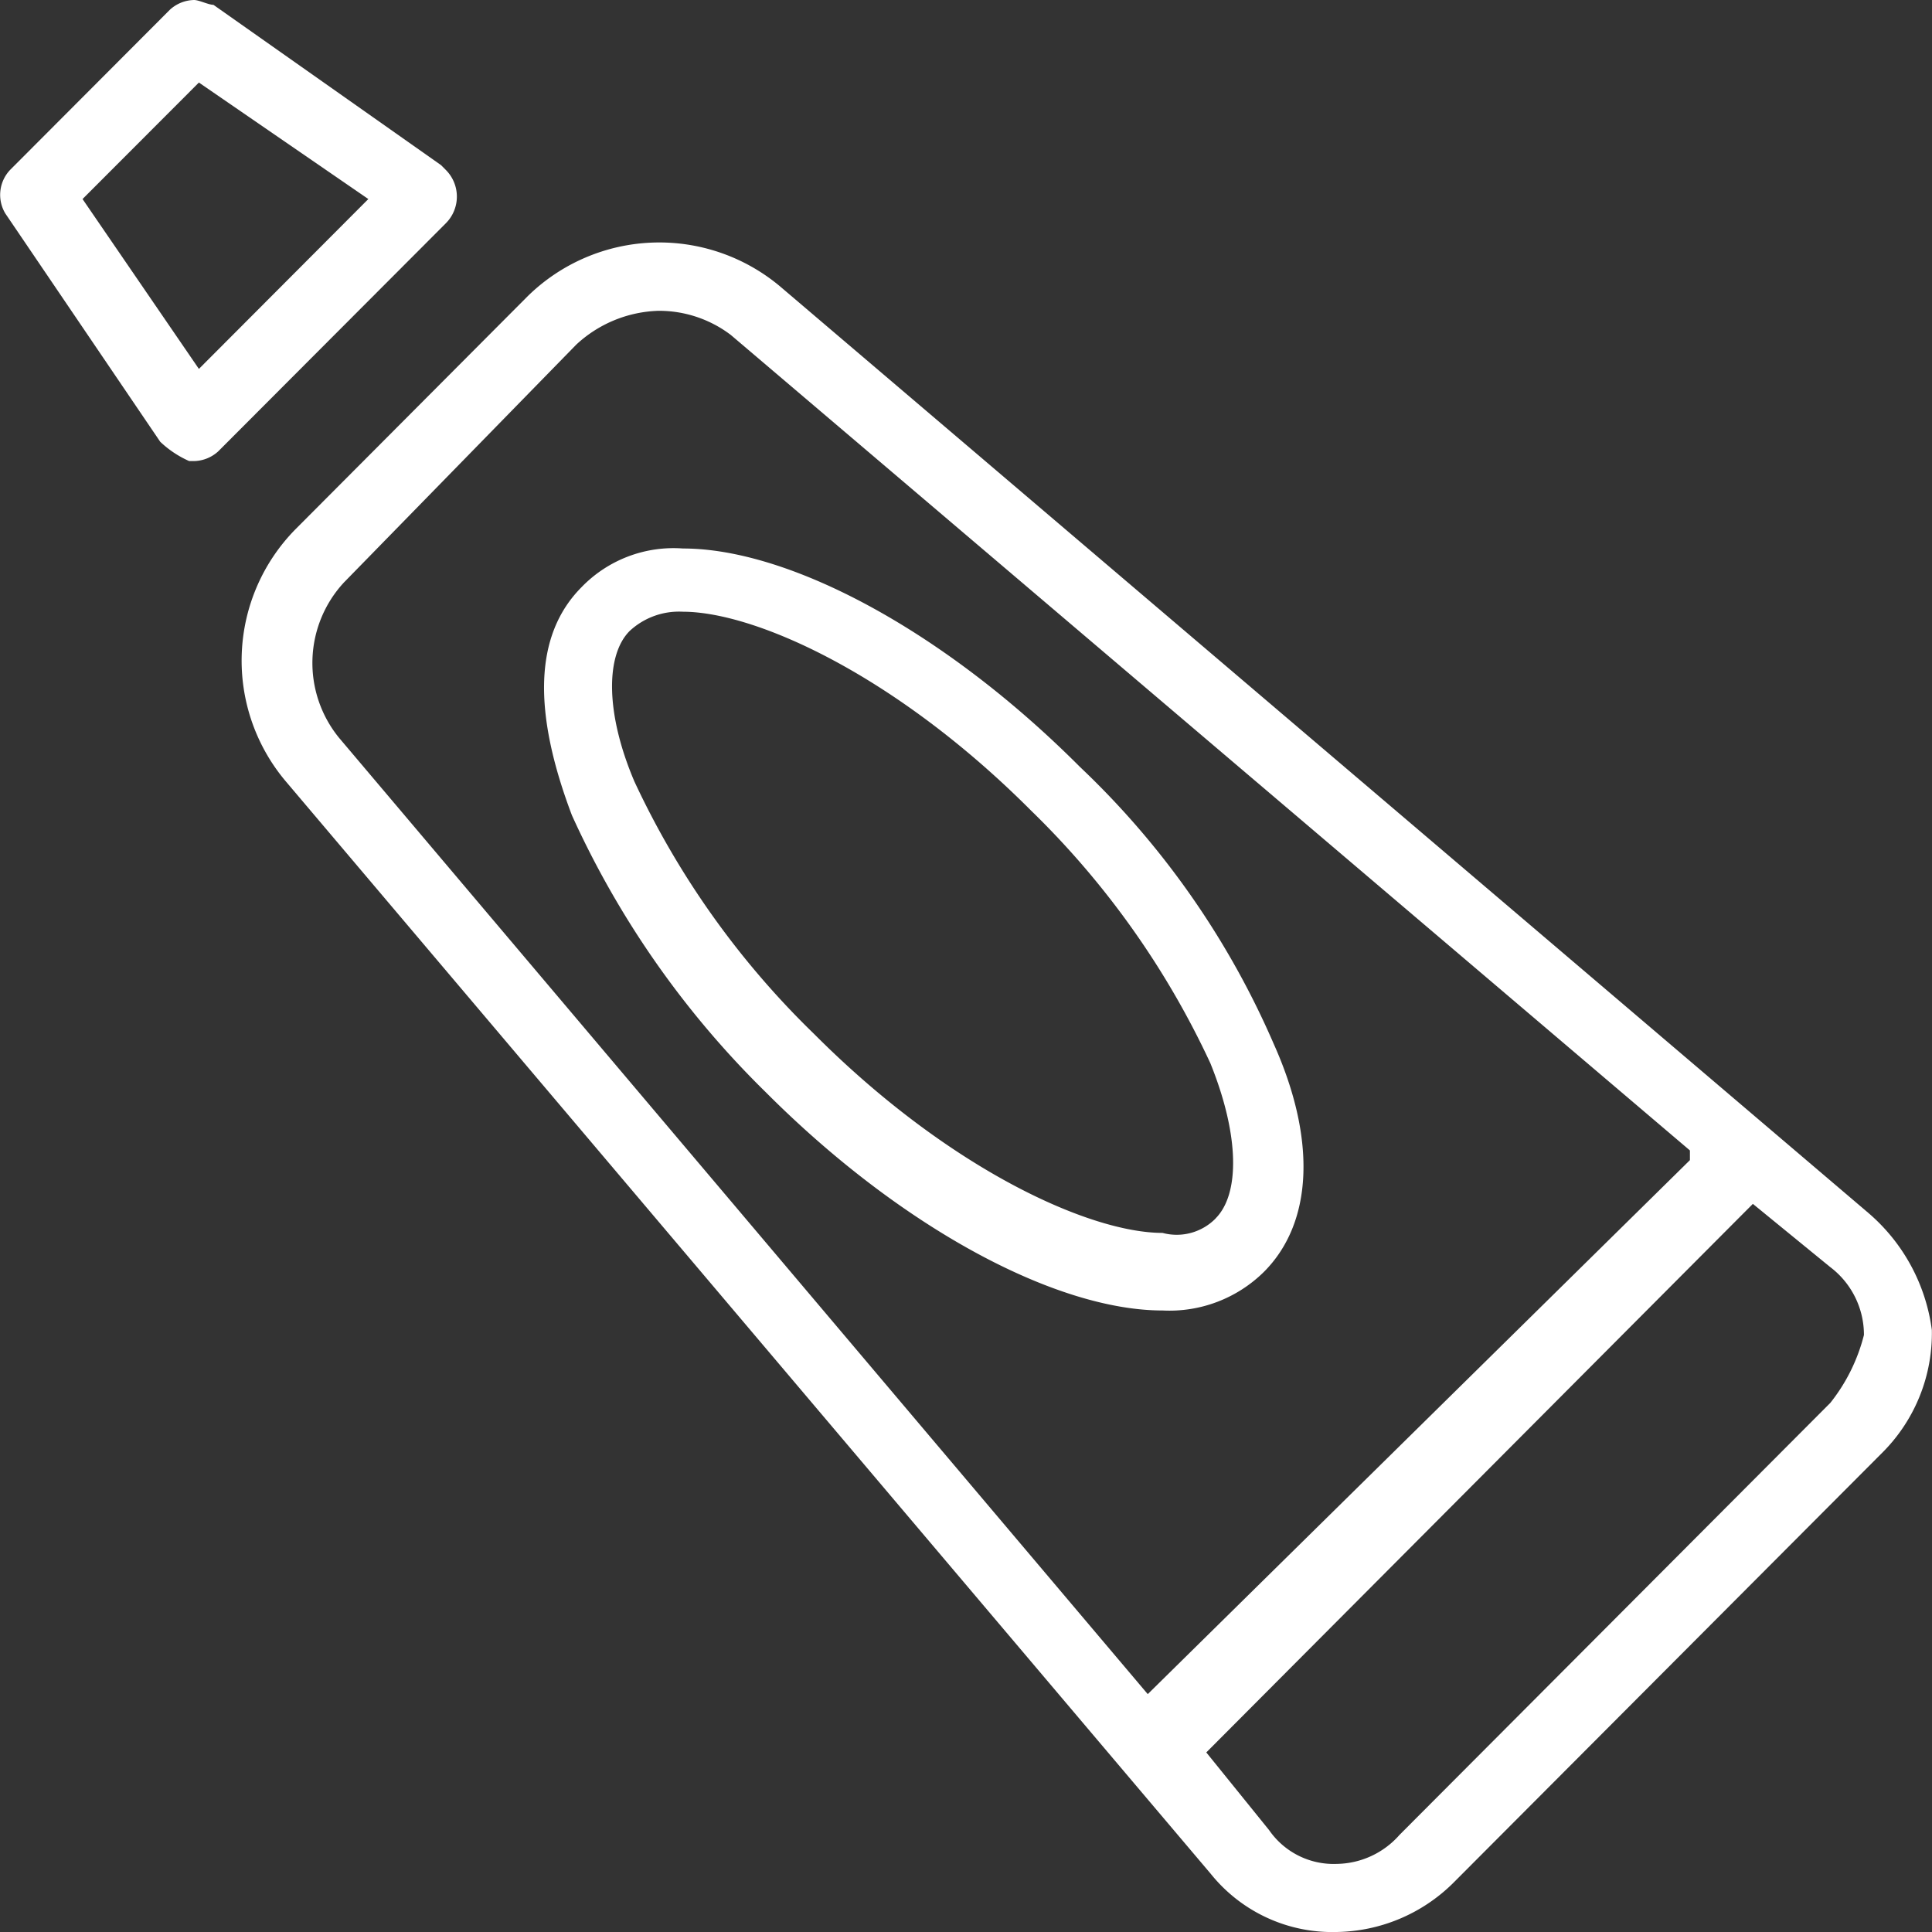
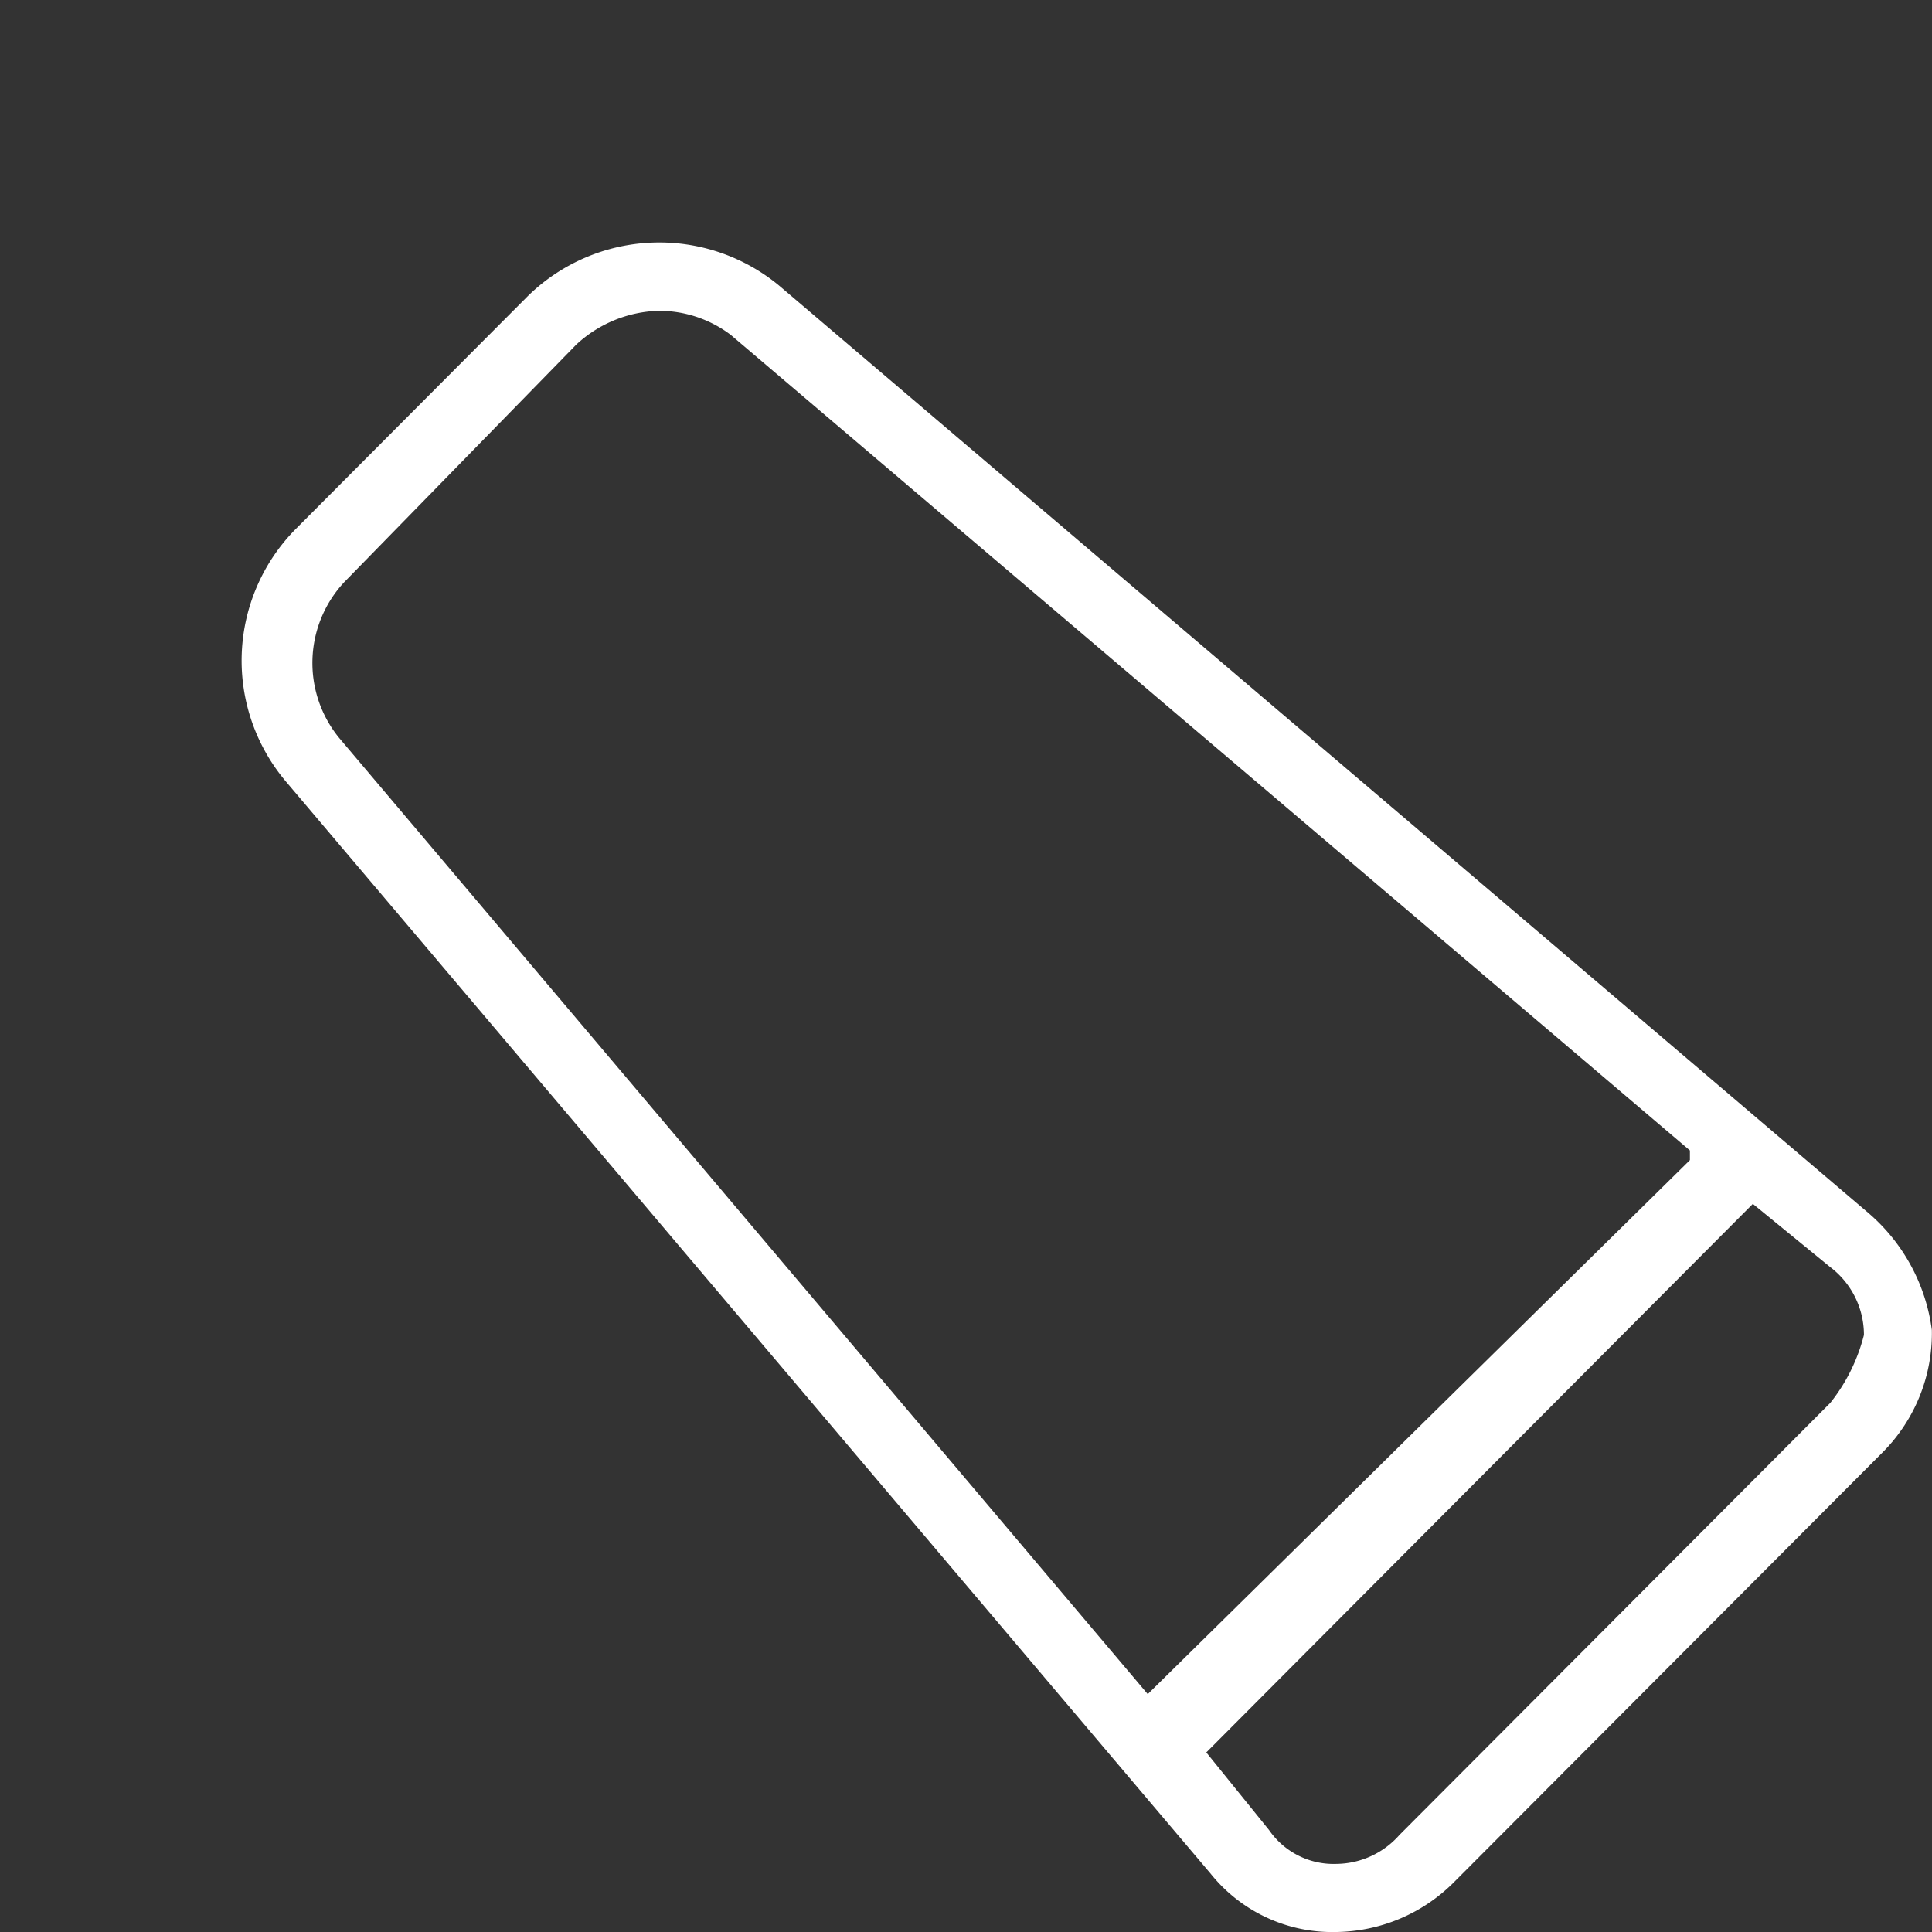
<svg xmlns="http://www.w3.org/2000/svg" width="40" height="40" viewBox="0 0 40 40">
  <rect x="0" y="0" width="40" height="40" fill="#333333" stroke="none" />
  <g id="icon-zobu-pasta" transform="translate(-0.091 -0.1)">
    <path id="Union_9" d="M38.777,25.2,16.225,6a3.892,3.892,0,0,0-5.212.2L6.2,11.03A3.875,3.875,0,0,0,6,16.256L25.146,38.869a3.229,3.229,0,0,0,2.606,1.206,3.5,3.5,0,0,0,2.405-1.005l8.92-8.945a3.494,3.494,0,0,0,1-2.513A3.852,3.852,0,0,0,38.777,25.2ZM23.843,35.15,7.1,15.351a2.453,2.453,0,0,1,.1-3.216l4.811-4.925a2.612,2.612,0,0,1,1.7-.7,2.458,2.458,0,0,1,1.5.5L35.068,23.894v.2L23.843,35.15Zm14.132-6.03-8.92,8.945a1.762,1.762,0,0,1-1.3.6,1.624,1.624,0,0,1-1.4-.7l-1.3-1.608.1-.1L36.371,25l1.6,1.307a1.76,1.76,0,0,1,.7,1.407A3.717,3.717,0,0,1,37.975,29.12Z" transform="translate(0.011 0.025)" fill="#fff" />
-     <path id="Path_5200" d="M9.321,3.618l-.1-.1L4.51.2c-.1,0-.3-.1-.4-.1a.764.764,0,0,0-.5.2L.3,3.618a.75.75,0,0,0-.1.9L3.408,9.246a2.1,2.1,0,0,0,.6.4h.1a.765.765,0,0,0,.5-.2L9.321,4.723A.781.781,0,0,0,9.321,3.618ZM4.209,7.738,1.8,4.221,4.209,1.809,7.717,4.221Z" fill="#fff" />
-     <path id="Path_5201" d="M26.434,21.651a17.421,17.421,0,0,0-4.009-5.729c-2.806-2.814-6.014-4.523-8.219-4.523a2.648,2.648,0,0,0-2.1.8c-1,1.005-1,2.613-.2,4.724a19.047,19.047,0,0,0,4.009,5.729c2.806,2.814,6.014,4.523,8.219,4.523a2.784,2.784,0,0,0,2.1-.8C27.236,25.37,27.336,23.661,26.434,21.651Zm-1.2,3.618a1.129,1.129,0,0,1-1.1.3c-1.5,0-4.41-1.307-7.216-4.121A17.667,17.667,0,0,1,13.2,16.224c-.6-1.407-.6-2.613-.1-3.116a1.5,1.5,0,0,1,1.1-.4h0c1.5,0,4.41,1.307,7.216,4.121a17.667,17.667,0,0,1,3.708,5.226C25.733,23.561,25.733,24.767,25.232,25.269Z" transform="translate(0.026 0.057)" fill="#fff" />
  </g>
</svg>